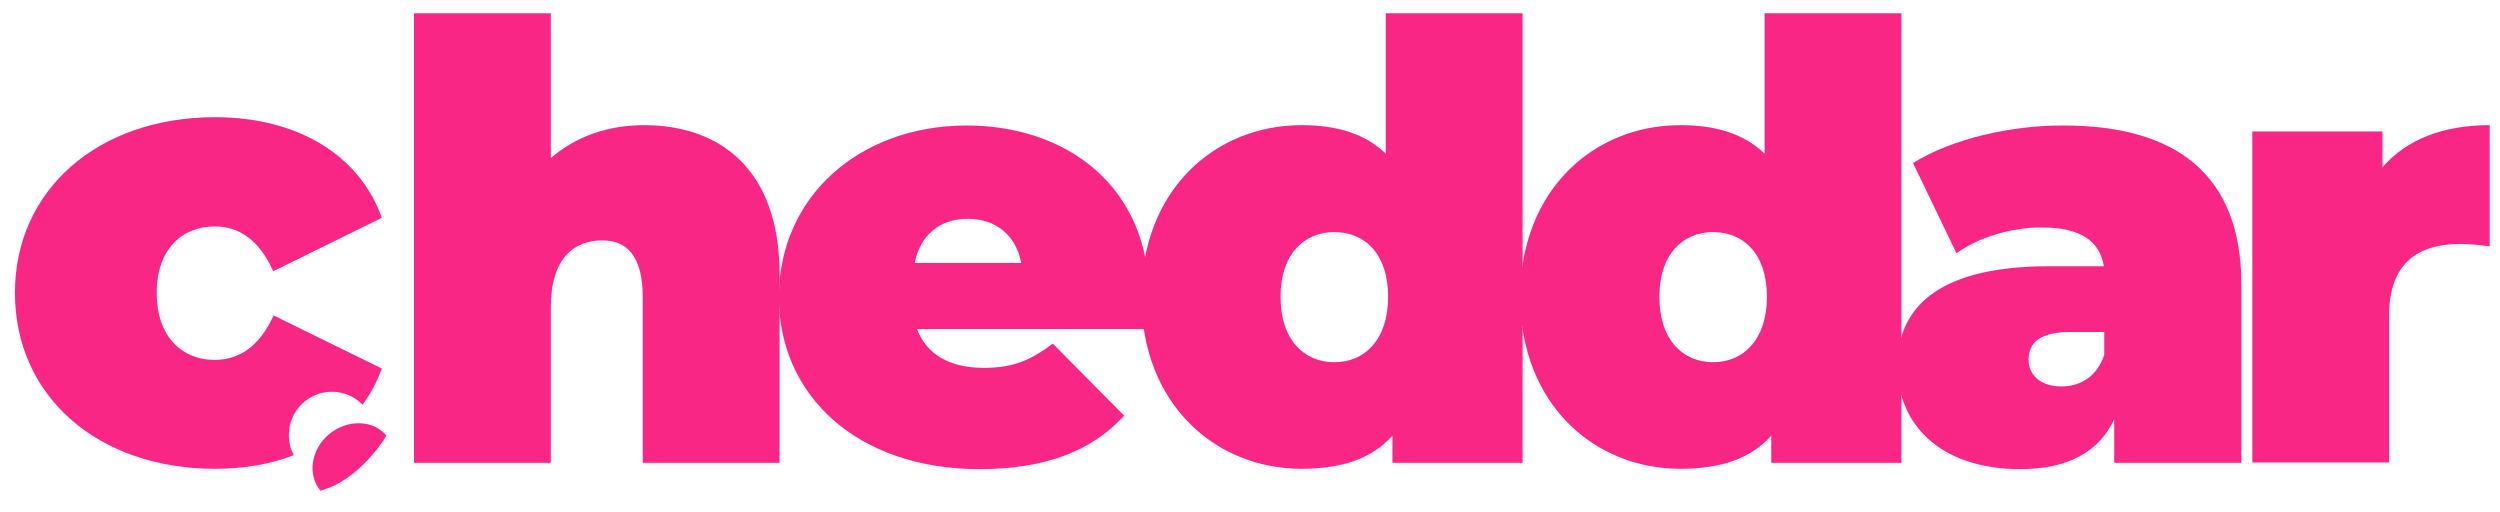
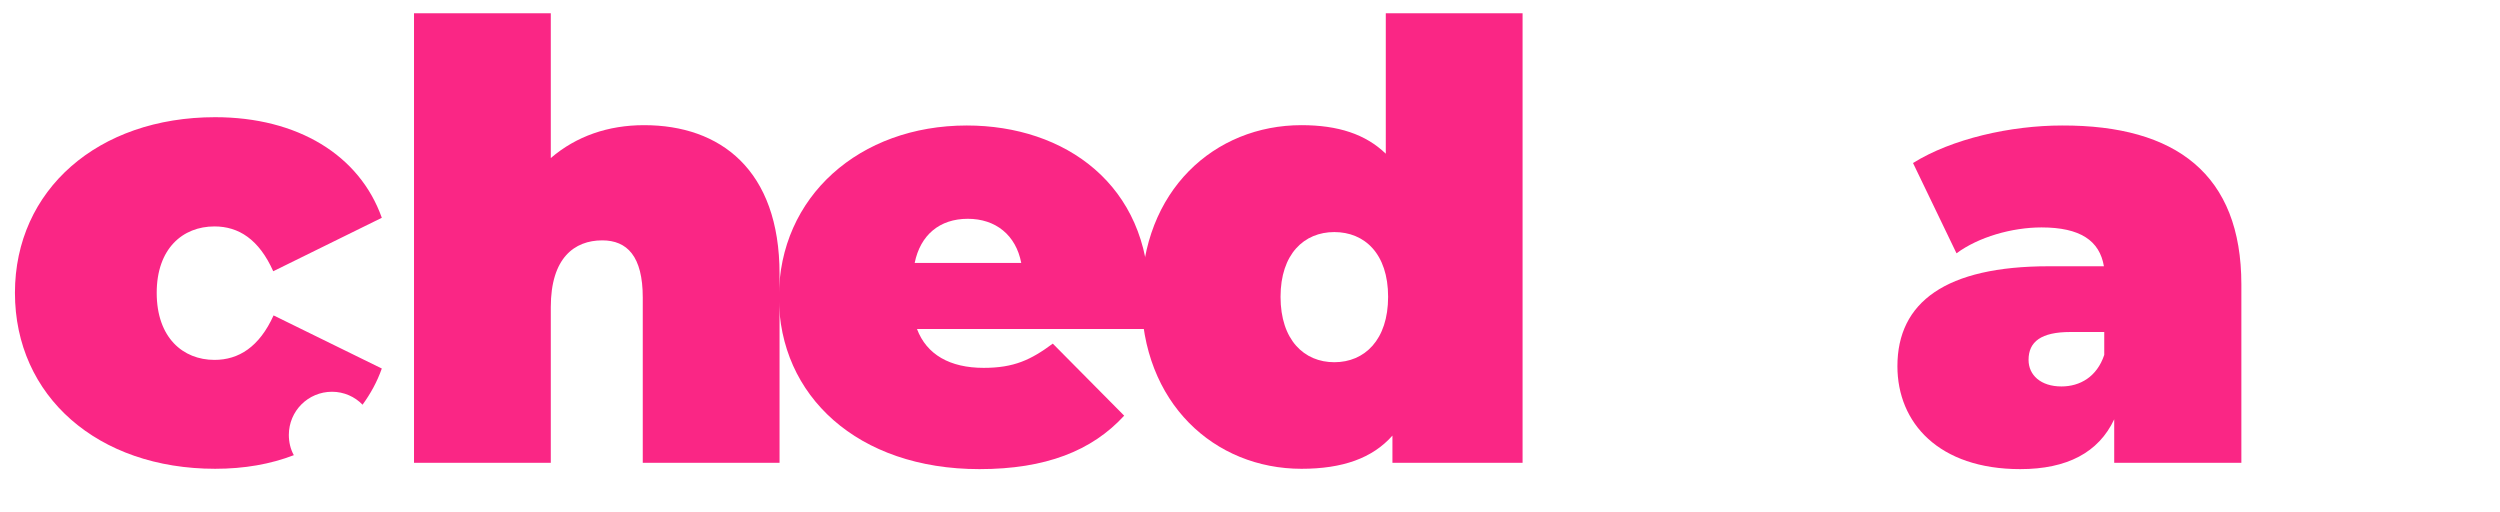
<svg xmlns="http://www.w3.org/2000/svg" version="1.1" id="Layer_1" x="0px" y="0px" viewBox="0 0 753 154.2" style="enable-background:new 0 0 753 154.2;" xml:space="preserve">
  <style type="text/css"> .st0{fill:#FA2685;} </style>
  <g>
    <path class="st0" d="M234.8,82.5v56.9h-41.2V89.6c0-12.4-4.7-17.2-12.2-17.2c-8.4,0-15.5,5.3-15.5,20.1v46.9h-41.2V4h41.2v43.6 c7.7-6.6,17.3-9.9,28.1-9.9C216.9,37.7,234.8,51.1,234.8,82.5z" />
    <path class="st0" d="M345.6,99.1h-69.4c2.9,7.7,9.9,11.7,20.1,11.7c9.1,0,14.2-2.4,20.8-7.3l21.5,21.7 c-9.7,10.6-23.7,16.1-43.6,16.1c-36.7,0-60.4-22.1-60.4-51.8c0-30.3,24.3-51.7,56.6-51.7c29.6,0,54.9,17.9,54.9,51.7 C346.2,92.3,345.8,96.1,345.6,99.1z M275.5,79.2h32.1c-1.6-8.4-7.7-13.3-16.1-13.3C283,65.9,277.2,70.8,275.5,79.2z" />
    <path class="st0" d="M458.6,4v135.4h-39.2v-8.2c-6,6.8-15,10-27.4,10c-26.1,0-48.2-19.7-48.2-51.8c0-32.1,22.1-51.7,48.2-51.7 c11,0,19.3,2.7,25.4,8.6V4H458.6z M418.1,89.4c0-13-7.1-19.5-16.2-19.5c-9.1,0-16.2,6.6-16.2,19.5c0,13,7.1,19.7,16.2,19.7 C411,109.1,418.1,102.4,418.1,89.4z" />
-     <path class="st0" d="M572.7,4v135.4h-39.2v-8.2c-6,6.8-15,10-27.4,10c-26.1,0-48.2-19.7-48.2-51.8c0-32.1,22.1-51.7,48.2-51.7 c11,0,19.3,2.7,25.4,8.6V4H572.7z M532.2,89.4c0-13-7.1-19.5-16.2-19.5c-9.1,0-16.2,6.6-16.2,19.5c0,13,7.1,19.7,16.2,19.7 C525,109.1,532.2,102.4,532.2,89.4z" />
    <path class="st0" d="M675.1,85.7v53.7h-38.3v-13.1c-4.7,10-14.2,15-28.3,15c-24.5,0-37-13.9-37-31c0-19.3,14.6-30.1,45.6-30.1h16.6 c-1.3-7.7-7.1-11.7-18.8-11.7c-8.9,0-19,2.9-25.6,7.8l-13.1-27.2c11.7-7.3,29.4-11.3,44.9-11.3C655.4,37.7,675.1,52.5,675.1,85.7z M633.8,106.9V100h-10.2c-8.8,0-12.6,2.9-12.6,8.4c0,4.6,3.7,8,9.9,8C626.5,116.4,631.6,113.5,633.8,106.9z" />
-     <path class="st0" d="M749.9,37.7v36.5c-3.7-0.5-6.2-0.7-9.1-0.7c-12.4,0-21.2,5.7-21.2,21.5v44.3h-41.2V39.6h39.2v10.8 C724.9,41.9,736,37.7,749.9,37.7z" />
  </g>
  <path class="st0" d="M64.6,108.4c-9.5,0-17.4-6.7-17.4-20.2c0-13.3,7.8-20,17.4-20c7.3,0,13.4,3.9,17.7,13.5l32.7-16.1 c-6.7-18.9-25.4-30.3-50.2-30.3c-35.3,0-60.3,21.9-60.3,52.9c0,31.2,25,53,60.3,53c8.8,0,16.7-1.4,23.7-4.1c-1-1.8-1.5-3.9-1.5-6.1 c0-7.2,5.8-13,13-13c3.6,0,6.9,1.5,9.2,3.9c2.4-3.3,4.4-6.9,5.8-10.9L82.4,95C78.1,104.5,71.9,108.4,64.6,108.4z" />
  <g>
    <g>
      <g>
-         <path class="st0" d="M96.5,147.8C96.5,147.8,96.5,147.8,96.5,147.8L96.5,147.8c12-3.2,19.8-16.4,19.9-16.6l0,0c0,0,0,0,0,0l0,0 l0,0c-4-4.8-11.8-5-17.3-0.4C93.7,135.3,92.5,142.9,96.5,147.8L96.5,147.8C96.5,147.8,96.5,147.8,96.5,147.8z" />
-       </g>
+         </g>
    </g>
  </g>
</svg>